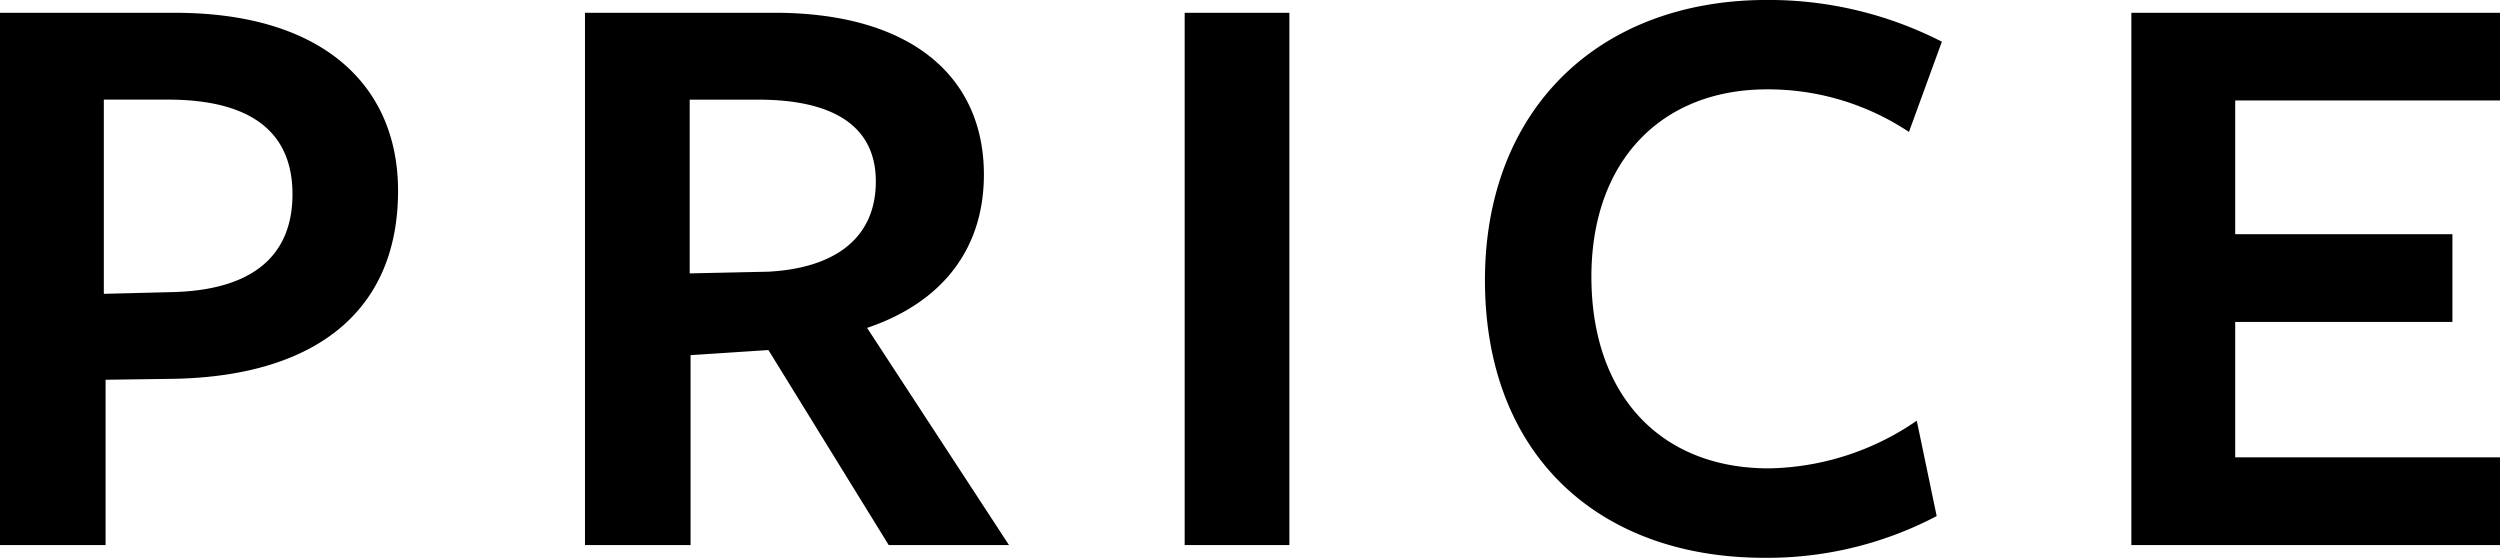
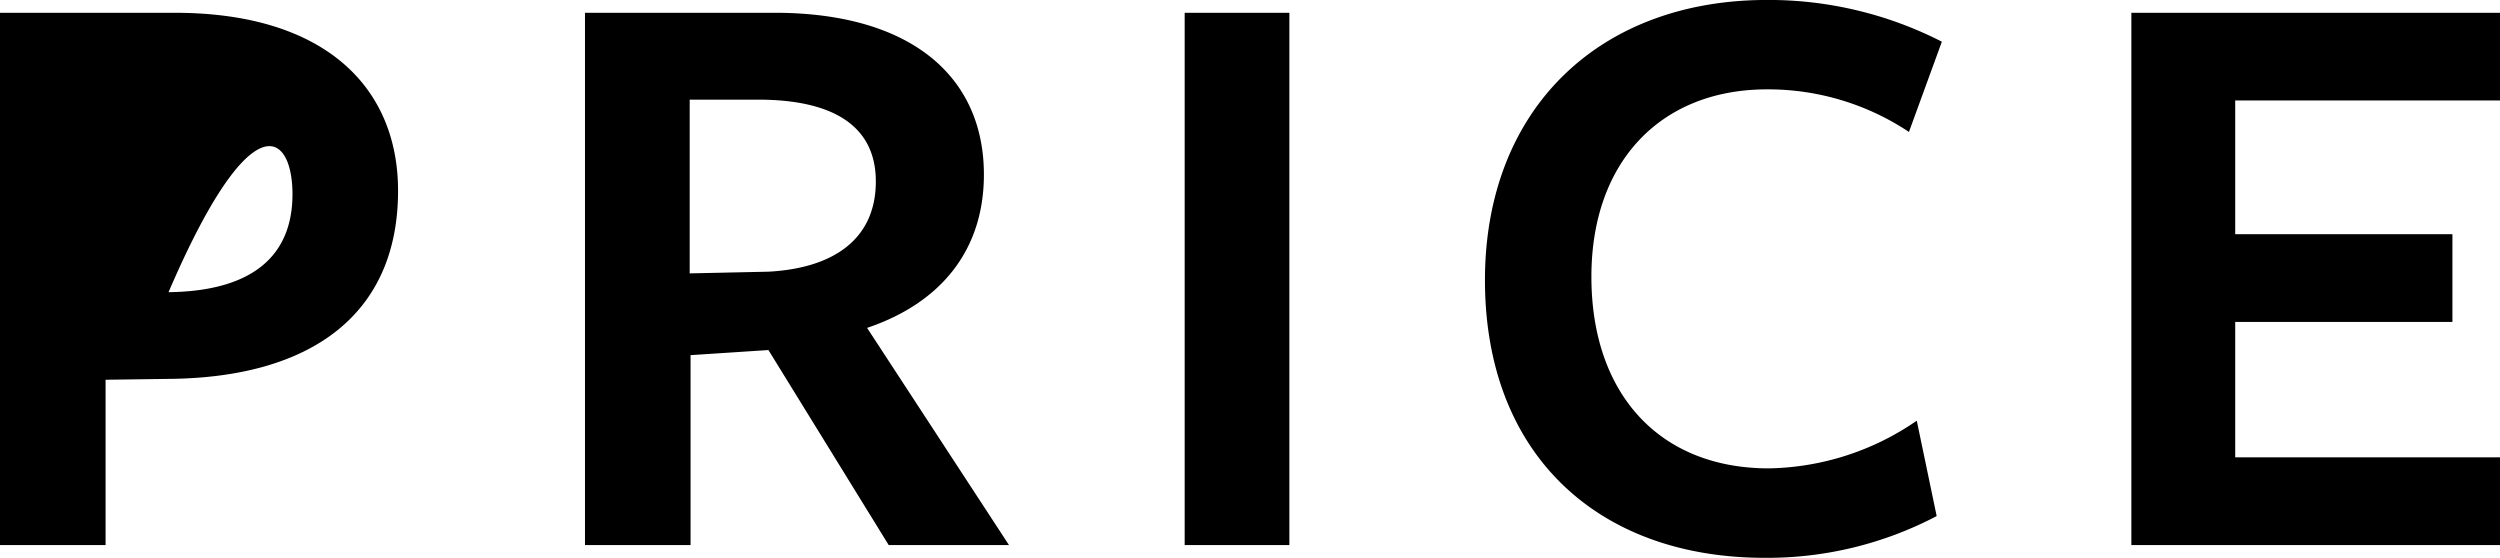
<svg xmlns="http://www.w3.org/2000/svg" width="121" height="27" viewBox="0 0 121 27">
-   <path id="パス_1920" data-name="パス 1920" d="M134.143,24.354c0-5.029-3.56-8.615-10.806-8.615h-8.46V41.5h5.11v-8l2.974-.041C130,33.422,134.143,30.289,134.143,24.354Zm-5.11.165c0,3.009-1.969,4.658-5.864,4.74l-3.267.082v-9.4H123C127.023,19.943,129.033,21.509,129.033,24.518ZM148.3,32.309l3.769-.247,5.822,9.44h5.822L156.844,30.99c3.56-1.2,5.654-3.751,5.654-7.42,0-4.74-3.518-7.832-10.136-7.832H143.19V41.5h5.11Zm-.042-3.957V19.943h3.309c3.644,0,5.7,1.278,5.7,3.957,0,2.8-2.052,4.2-5.193,4.369ZM177.283,41.5V15.738h-5.068V41.5Zm31.58-24.362a18.4,18.4,0,0,0-8.46-2.02c-8.167,0-13.654,5.318-13.654,13.562,0,8.45,5.487,13.438,13.528,13.438a17.622,17.622,0,0,0,8.335-2.02l-.963-4.617a12.962,12.962,0,0,1-7.162,2.308c-5.277,0-8.586-3.586-8.586-9.275,0-5.606,3.393-9.069,8.5-9.069a12.311,12.311,0,0,1,6.869,2.061ZM235.877,41.5V37.256H223.061V30.7h10.513V26.456H223.061V19.984h12.816V15.738H218.035V41.5Z" transform="translate(-114.877 -15.12)" />
+   <path id="パス_1920" data-name="パス 1920" d="M134.143,24.354c0-5.029-3.56-8.615-10.806-8.615h-8.46V41.5h5.11v-8l2.974-.041C130,33.422,134.143,30.289,134.143,24.354Zm-5.11.165c0,3.009-1.969,4.658-5.864,4.74l-3.267.082H123C127.023,19.943,129.033,21.509,129.033,24.518ZM148.3,32.309l3.769-.247,5.822,9.44h5.822L156.844,30.99c3.56-1.2,5.654-3.751,5.654-7.42,0-4.74-3.518-7.832-10.136-7.832H143.19V41.5h5.11Zm-.042-3.957V19.943h3.309c3.644,0,5.7,1.278,5.7,3.957,0,2.8-2.052,4.2-5.193,4.369ZM177.283,41.5V15.738h-5.068V41.5Zm31.58-24.362a18.4,18.4,0,0,0-8.46-2.02c-8.167,0-13.654,5.318-13.654,13.562,0,8.45,5.487,13.438,13.528,13.438a17.622,17.622,0,0,0,8.335-2.02l-.963-4.617a12.962,12.962,0,0,1-7.162,2.308c-5.277,0-8.586-3.586-8.586-9.275,0-5.606,3.393-9.069,8.5-9.069a12.311,12.311,0,0,1,6.869,2.061ZM235.877,41.5V37.256H223.061V30.7h10.513V26.456H223.061V19.984h12.816V15.738H218.035V41.5Z" transform="translate(-114.877 -15.12)" />
</svg>